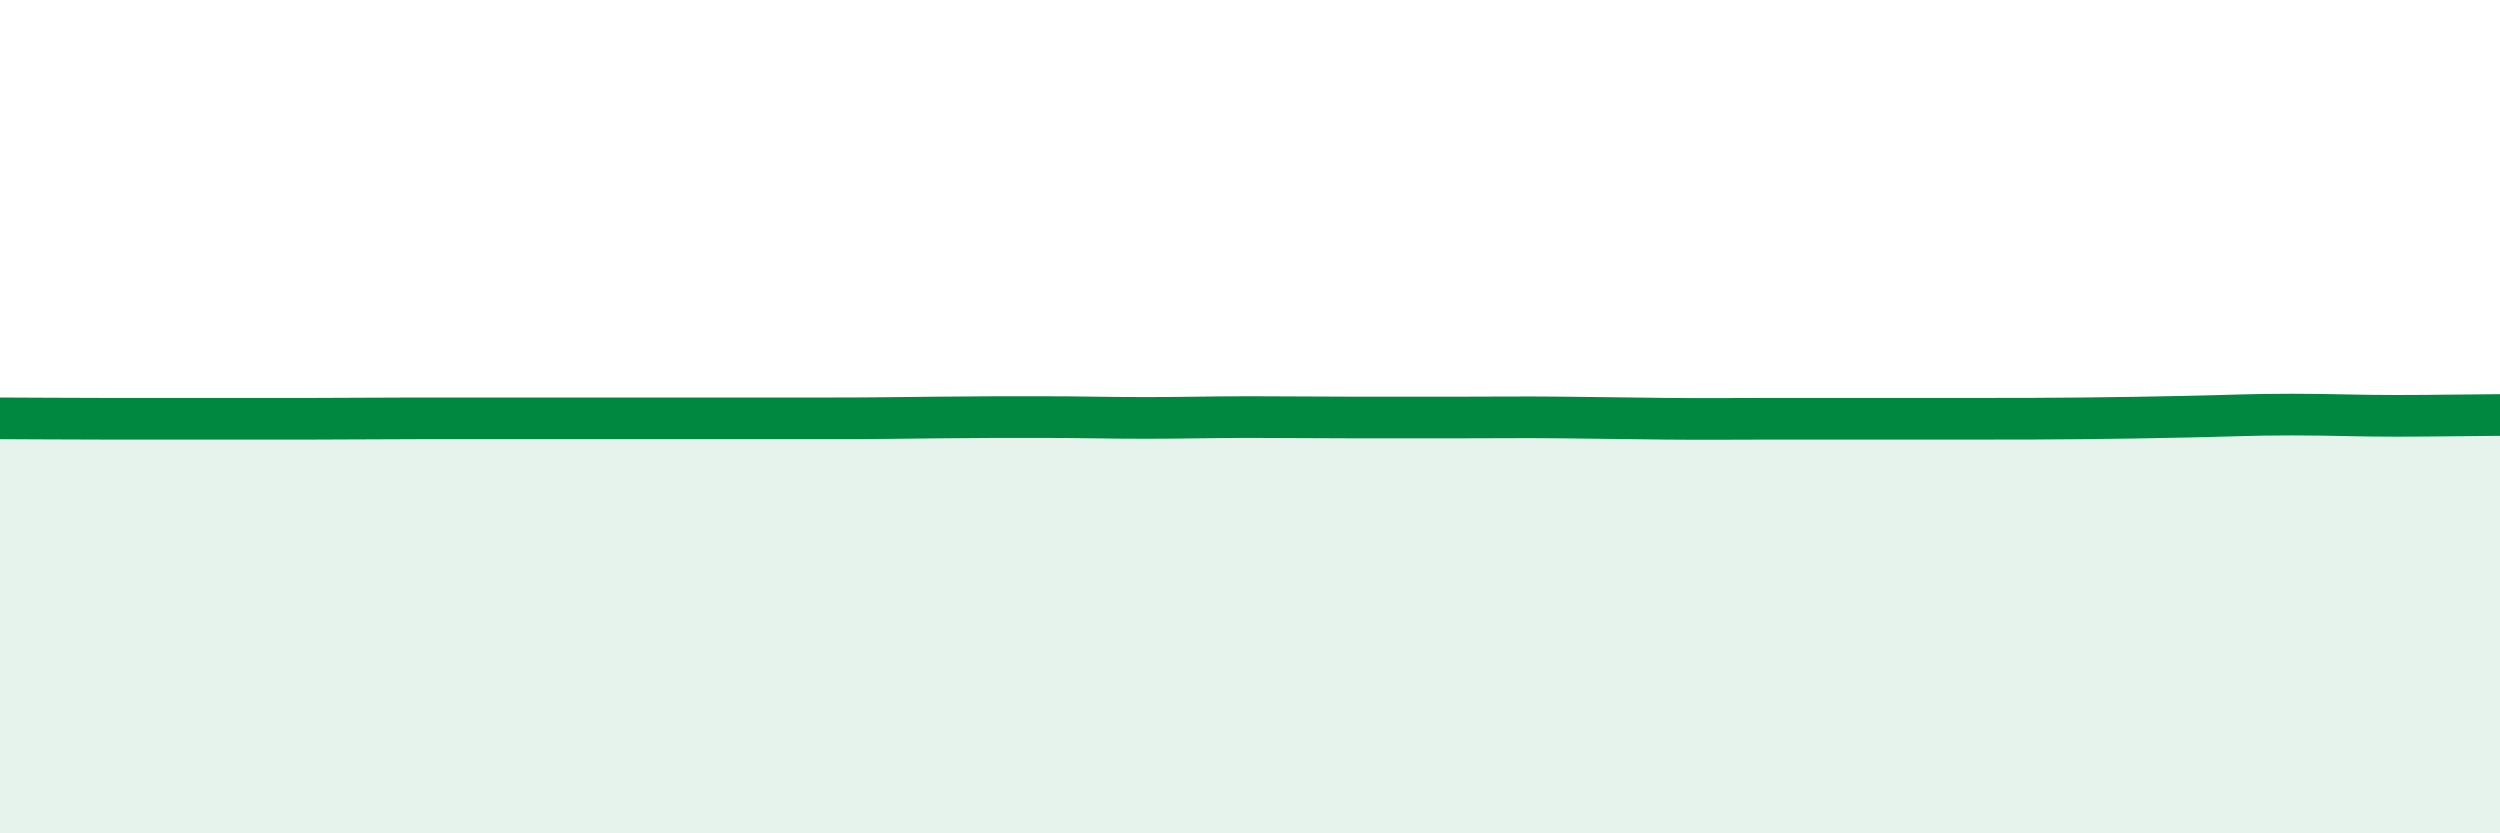
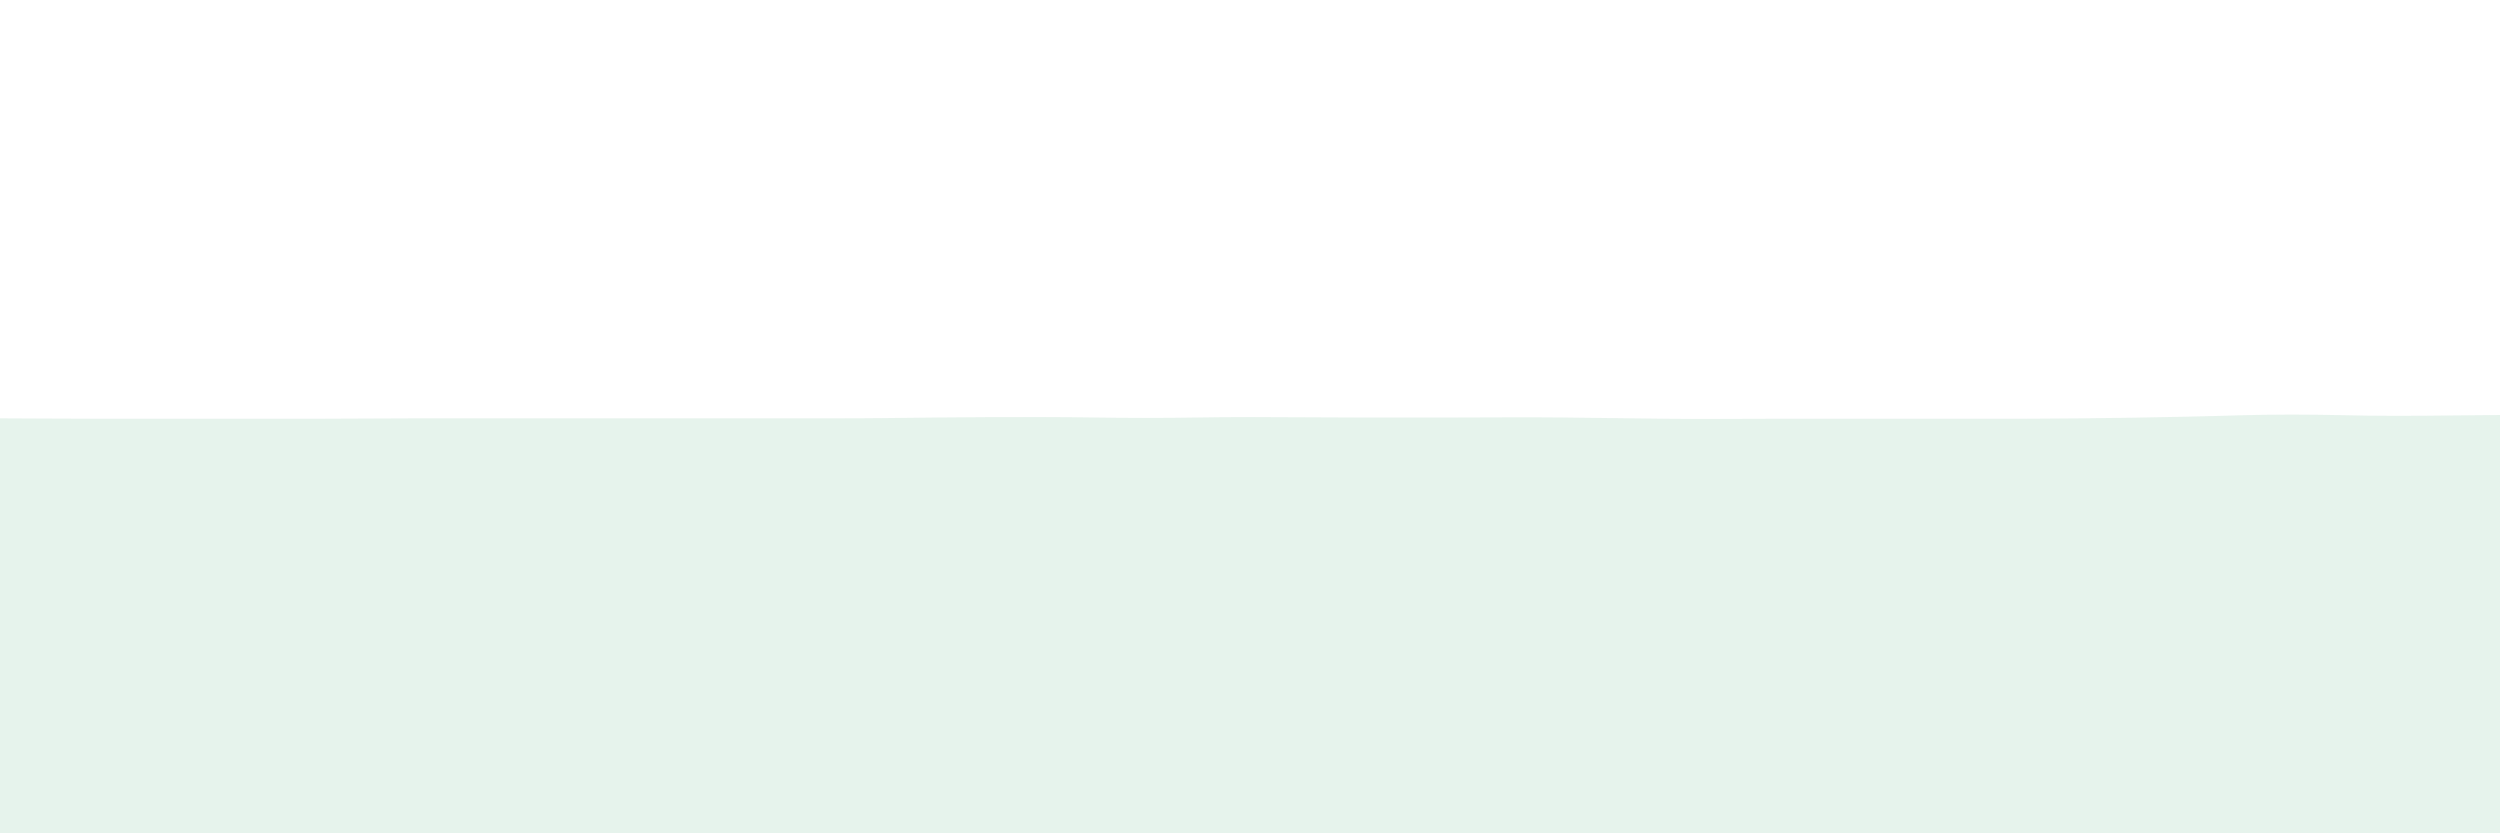
<svg xmlns="http://www.w3.org/2000/svg" width="60" height="20" viewBox="0 0 60 20">
  <path d="M 0,10.04 C 0.5,10.04 1.5,10.05 2.5,10.05 C 3.5,10.05 4,10.05 5,10.05 C 6,10.05 6.5,10.05 7.5,10.05 C 8.5,10.05 9,10.04 10,10.04 C 11,10.04 11.5,10.04 12.5,10.04 C 13.5,10.04 14,10.04 15,10.04 C 16,10.04 16.5,10.04 17.5,10.04 C 18.5,10.04 19,10.04 20,10.04 C 21,10.04 21.5,10.03 22.5,10.02 C 23.5,10.01 24,10.01 25,10.01 C 26,10.01 26.5,10.03 27.5,10.03 C 28.5,10.03 29,10.01 30,10.01 C 31,10.01 31.5,10.02 32.5,10.02 C 33.5,10.02 34,10.02 35,10.02 C 36,10.02 36.5,10.01 37.5,10.02 C 38.5,10.03 39,10.04 40,10.05 C 41,10.06 41.5,10.05 42.5,10.05 C 43.5,10.05 44,10.05 45,10.05 C 46,10.05 46.5,10.05 47.5,10.05 C 48.5,10.05 49,10.05 50,10.04 C 51,10.03 51.5,10.02 52.5,10 C 53.5,9.98 54,9.95 55,9.95 C 56,9.95 56.5,9.98 57.5,9.98 C 58.5,9.98 59.5,9.96 60,9.96L60 20L0 20Z" fill="#008740" opacity="0.1" stroke-linecap="round" stroke-linejoin="round" />
-   <path d="M 0,10.04 C 0.5,10.04 1.5,10.05 2.5,10.05 C 3.5,10.05 4,10.05 5,10.05 C 6,10.05 6.5,10.05 7.5,10.05 C 8.5,10.05 9,10.04 10,10.04 C 11,10.04 11.5,10.04 12.5,10.04 C 13.5,10.04 14,10.04 15,10.04 C 16,10.04 16.5,10.04 17.5,10.04 C 18.5,10.04 19,10.04 20,10.04 C 21,10.04 21.5,10.03 22.5,10.02 C 23.5,10.01 24,10.01 25,10.01 C 26,10.01 26.5,10.03 27.5,10.03 C 28.5,10.03 29,10.01 30,10.01 C 31,10.01 31.5,10.02 32.5,10.02 C 33.5,10.02 34,10.02 35,10.02 C 36,10.02 36.5,10.01 37.5,10.02 C 38.5,10.03 39,10.04 40,10.05 C 41,10.06 41.5,10.05 42.5,10.05 C 43.5,10.05 44,10.05 45,10.05 C 46,10.05 46.5,10.05 47.5,10.05 C 48.5,10.05 49,10.05 50,10.04 C 51,10.03 51.5,10.02 52.5,10 C 53.5,9.98 54,9.95 55,9.95 C 56,9.95 56.5,9.98 57.5,9.98 C 58.5,9.98 59.5,9.96 60,9.96" stroke="#008740" stroke-width="1" fill="none" stroke-linecap="round" stroke-linejoin="round" />
</svg>